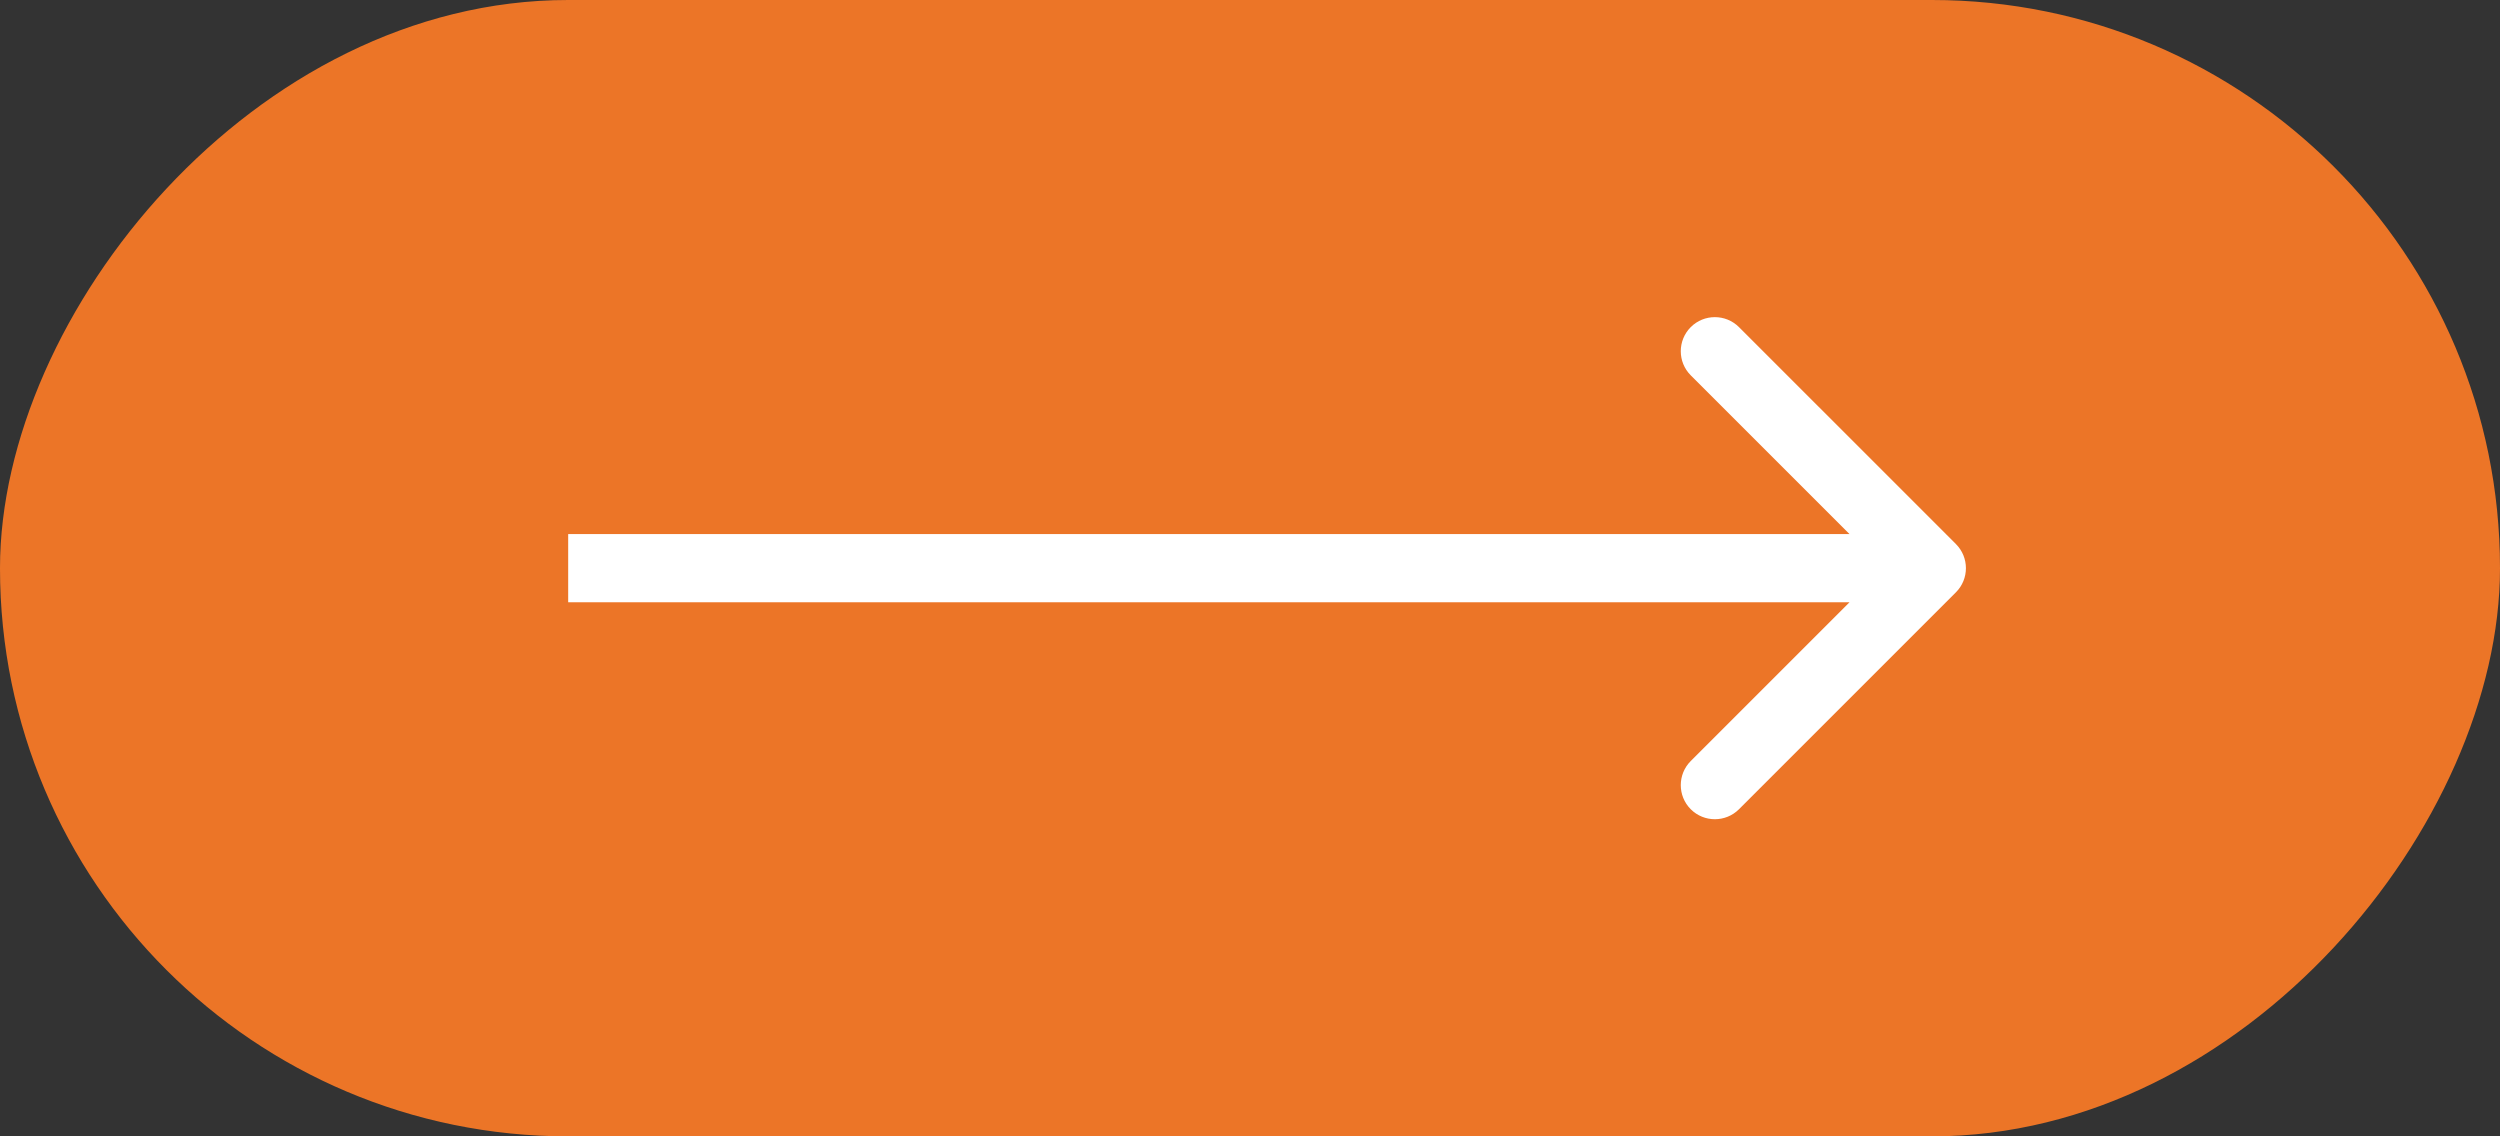
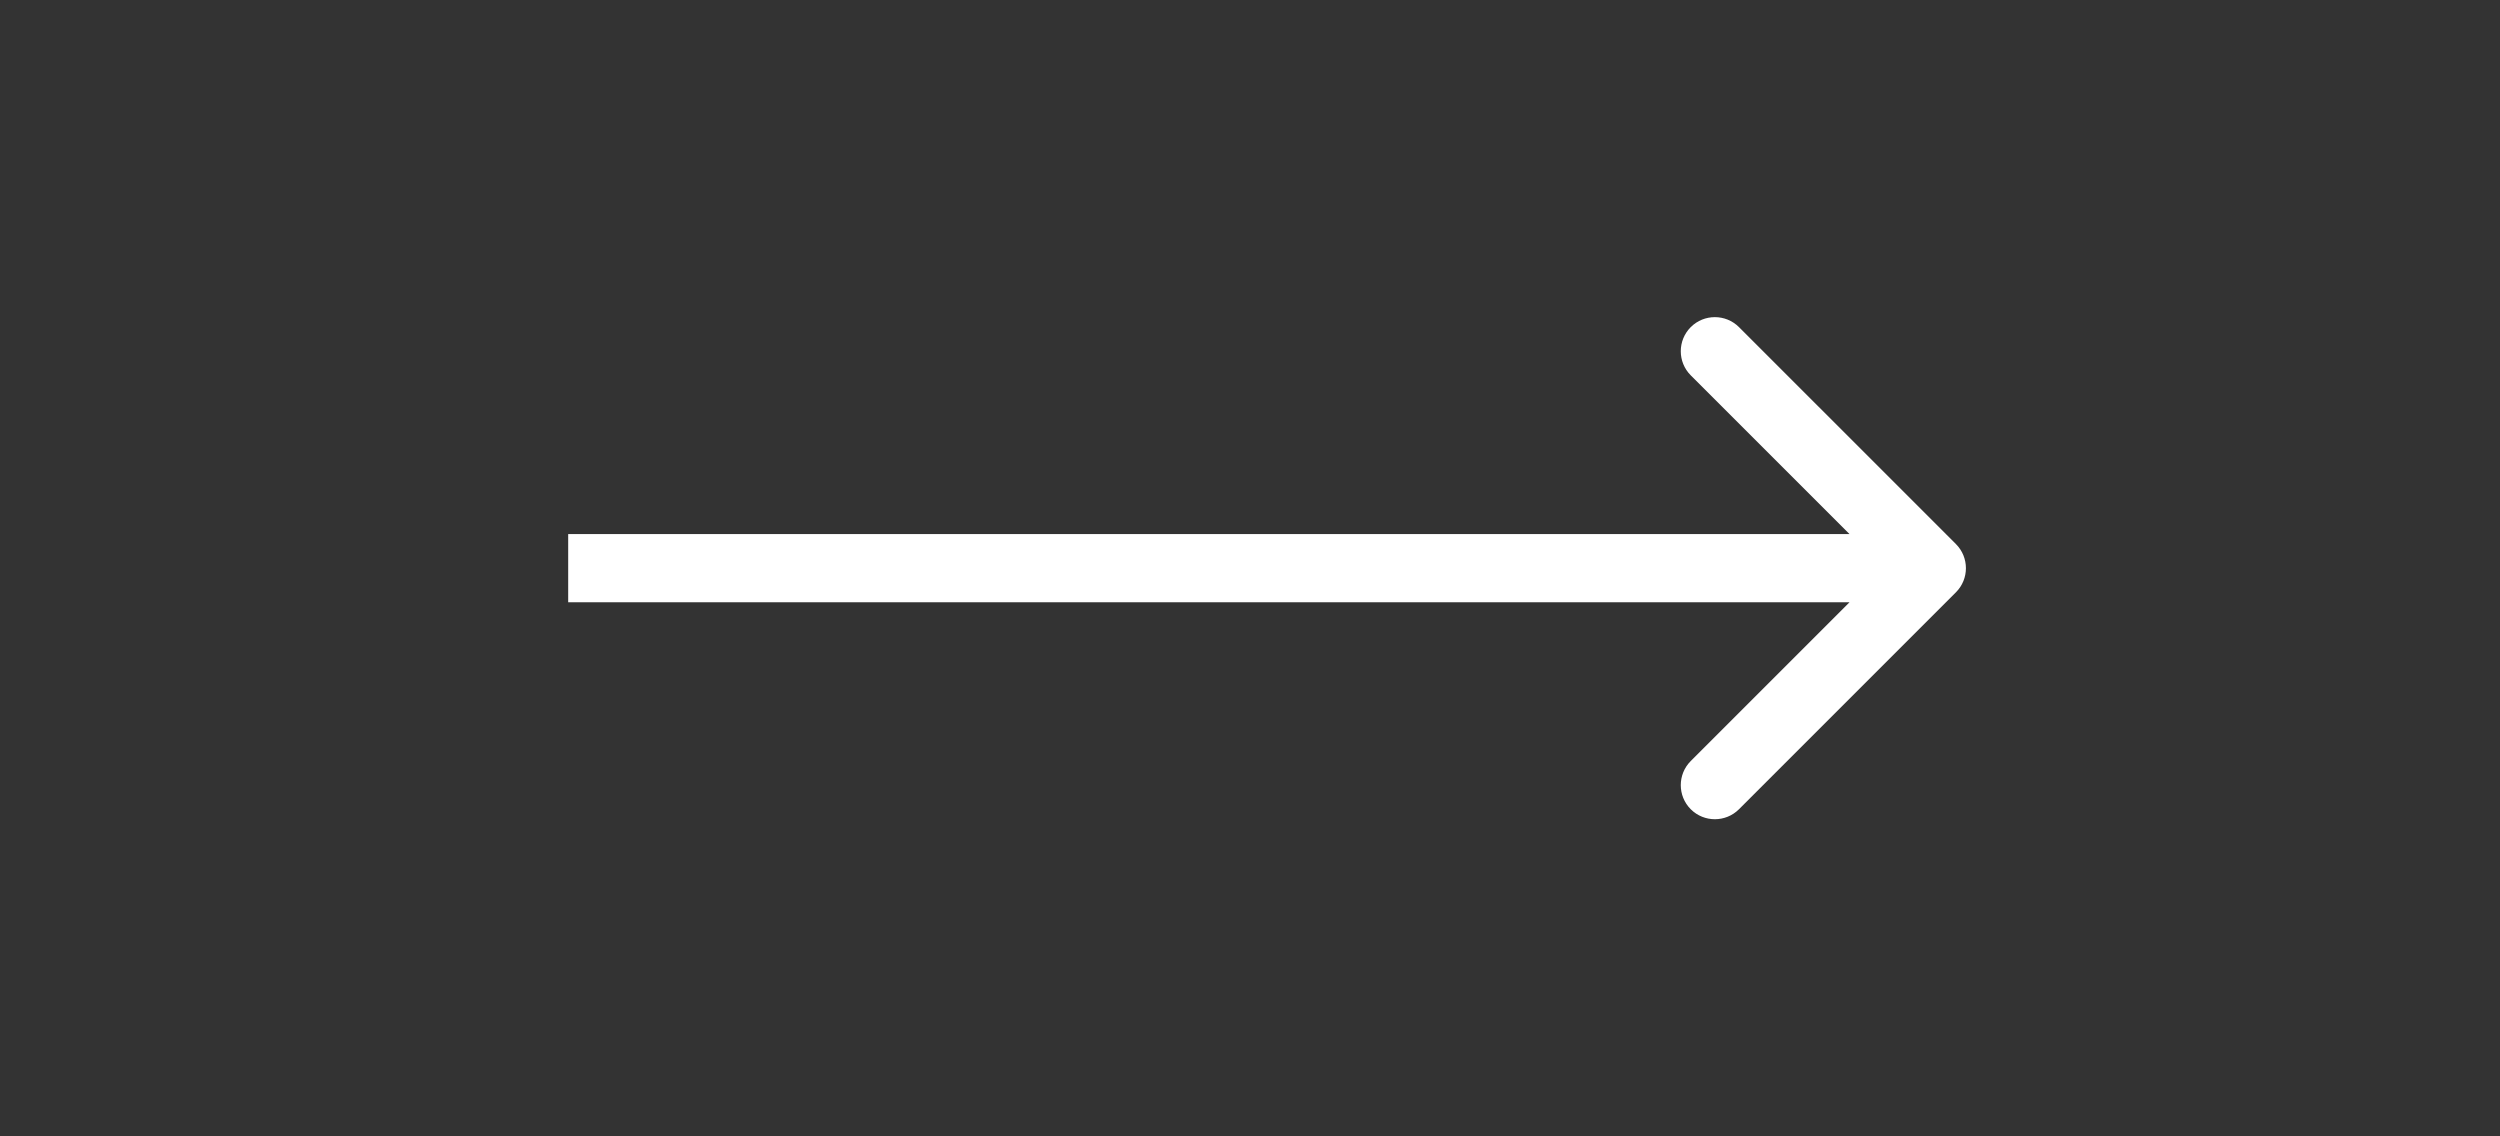
<svg xmlns="http://www.w3.org/2000/svg" width="110" height="50" viewBox="0 0 110 50" fill="none">
  <rect x="0" y="0" width="110" height="50" fill="#333333" stroke="none" />
-   <rect width="110" height="50" rx="25" transform="matrix(-1 0 0 1 110 0)" fill="#EC7527" />
  <path d="M86.061 23.939C86.647 24.525 86.647 25.475 86.061 26.061L76.515 35.607C75.929 36.192 74.979 36.192 74.393 35.607C73.808 35.021 73.808 34.071 74.393 33.485L82.879 25L74.393 16.515C73.808 15.929 73.808 14.979 74.393 14.393C74.979 13.808 75.929 13.808 76.515 14.393L86.061 23.939ZM25 23.5L85 23.5L85 26.5L25 26.5L25 23.5Z" fill="white" />
</svg>